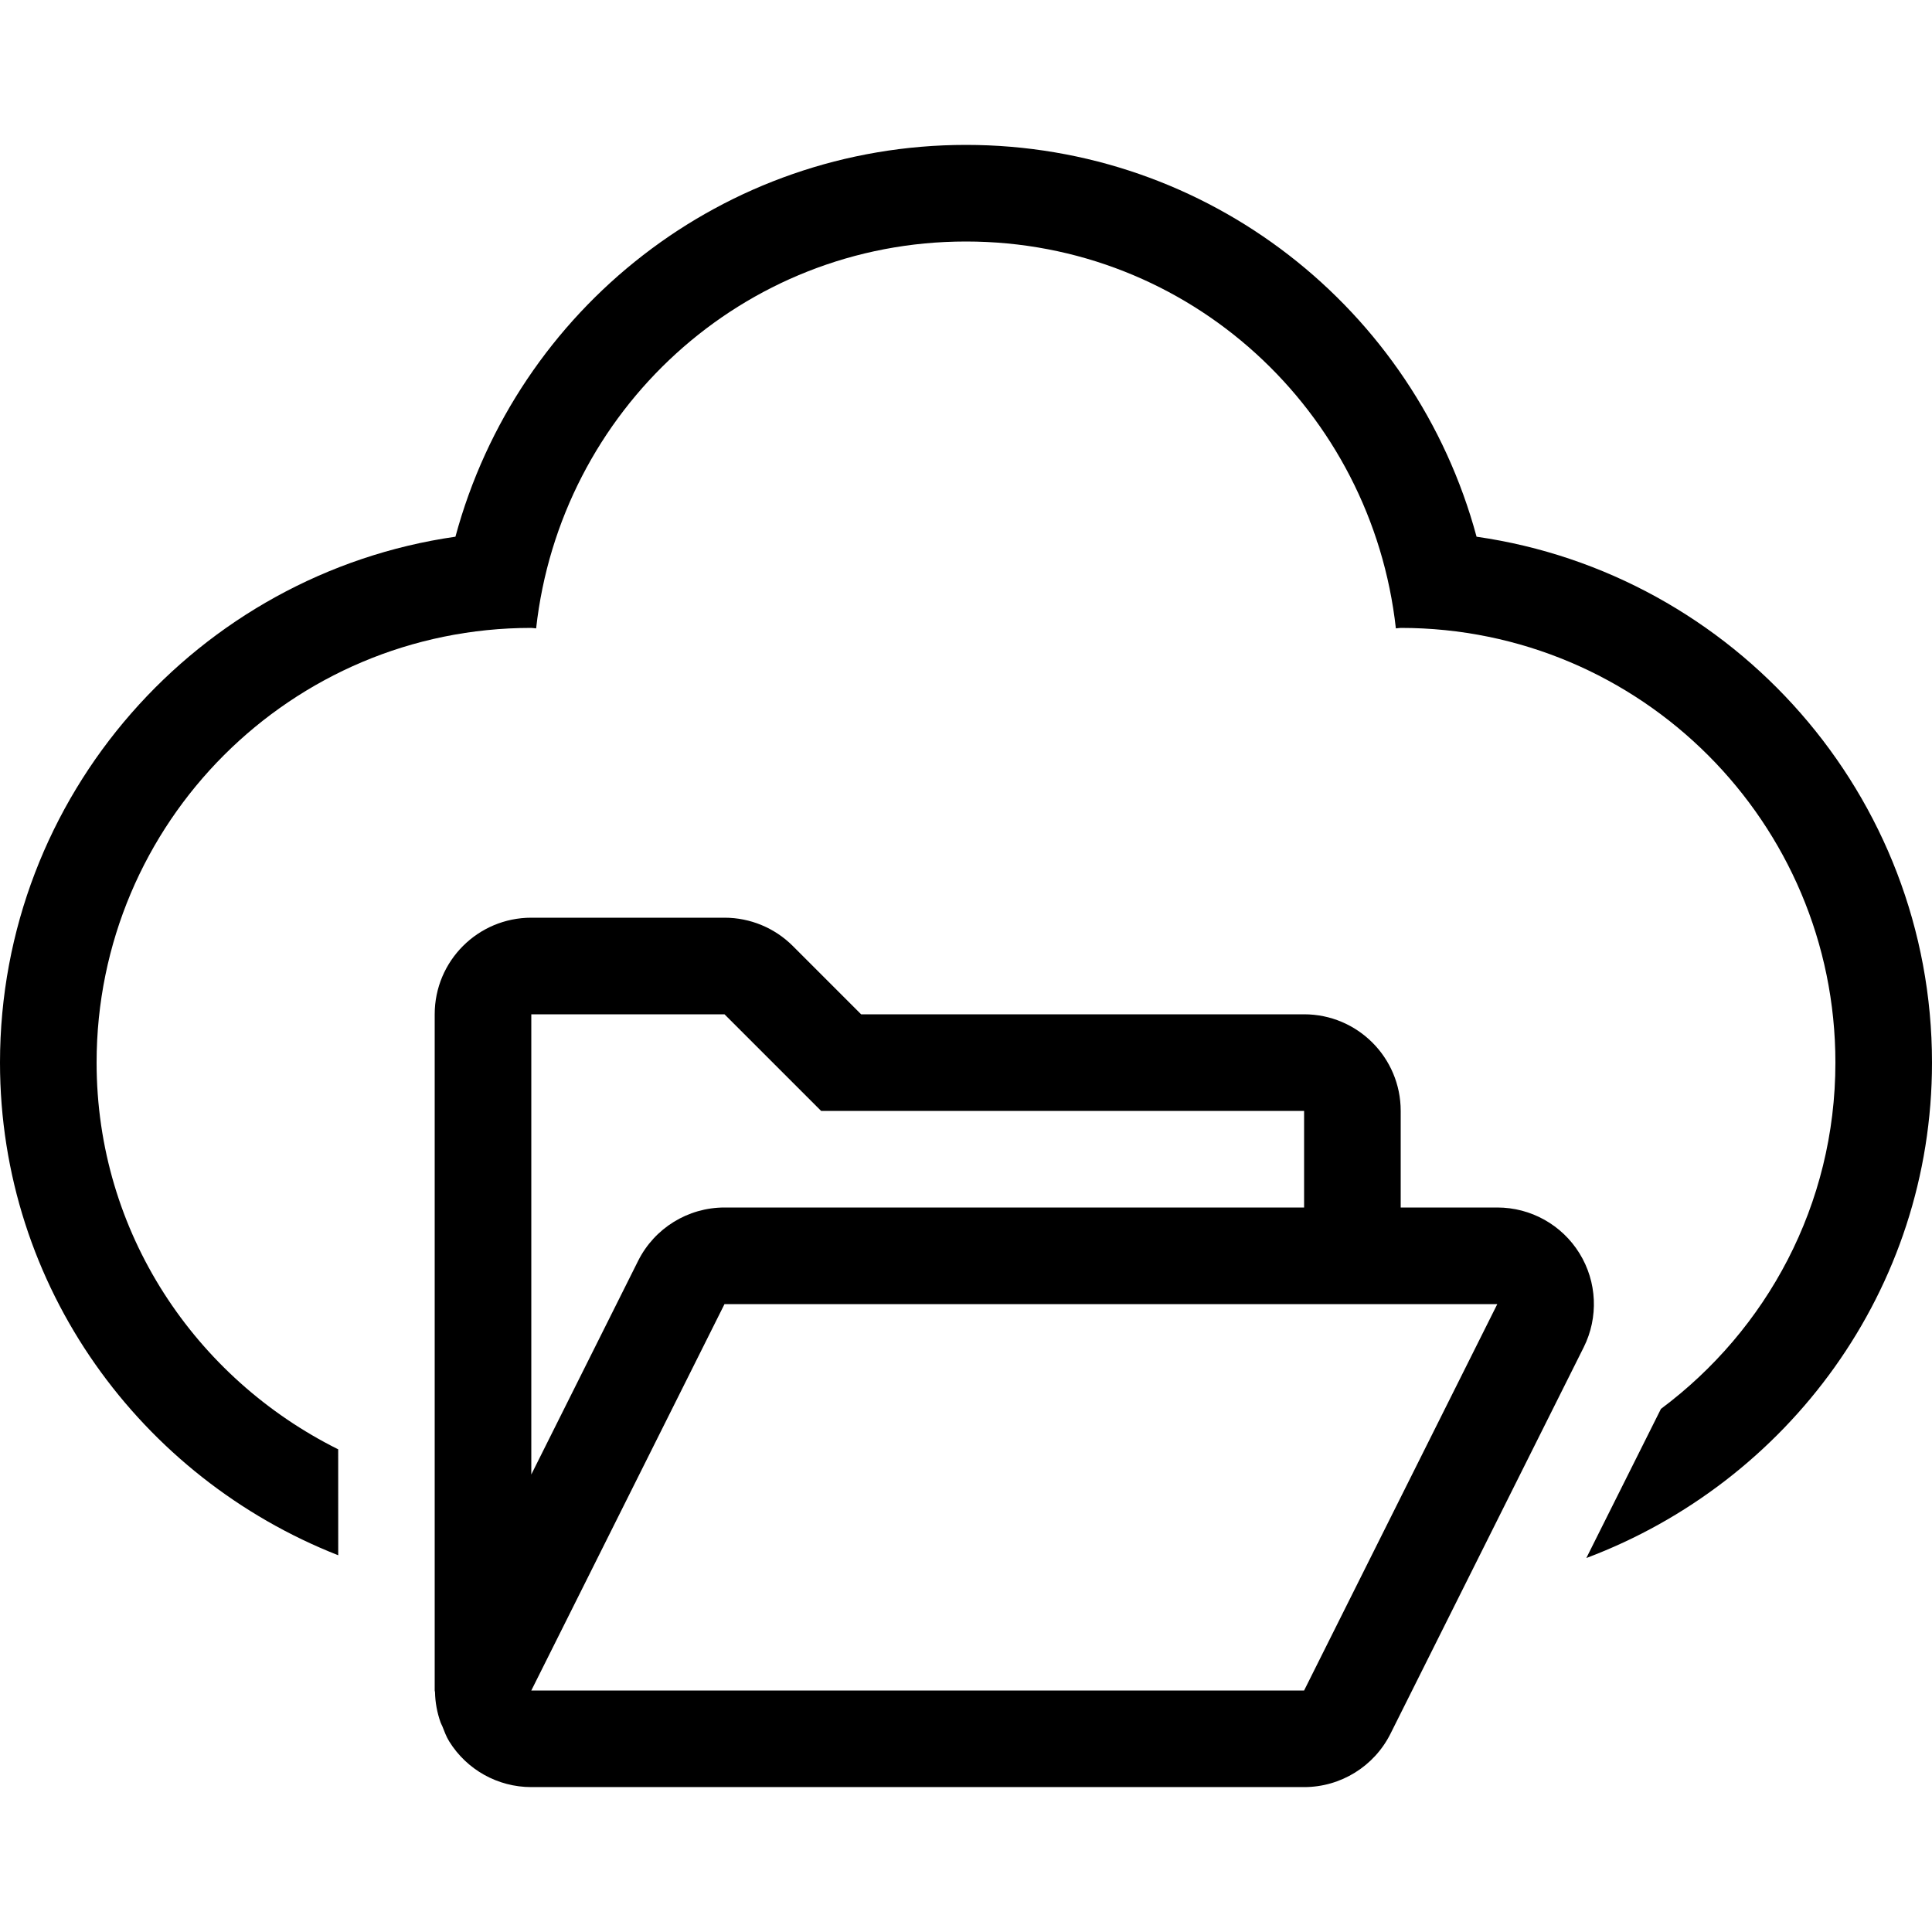
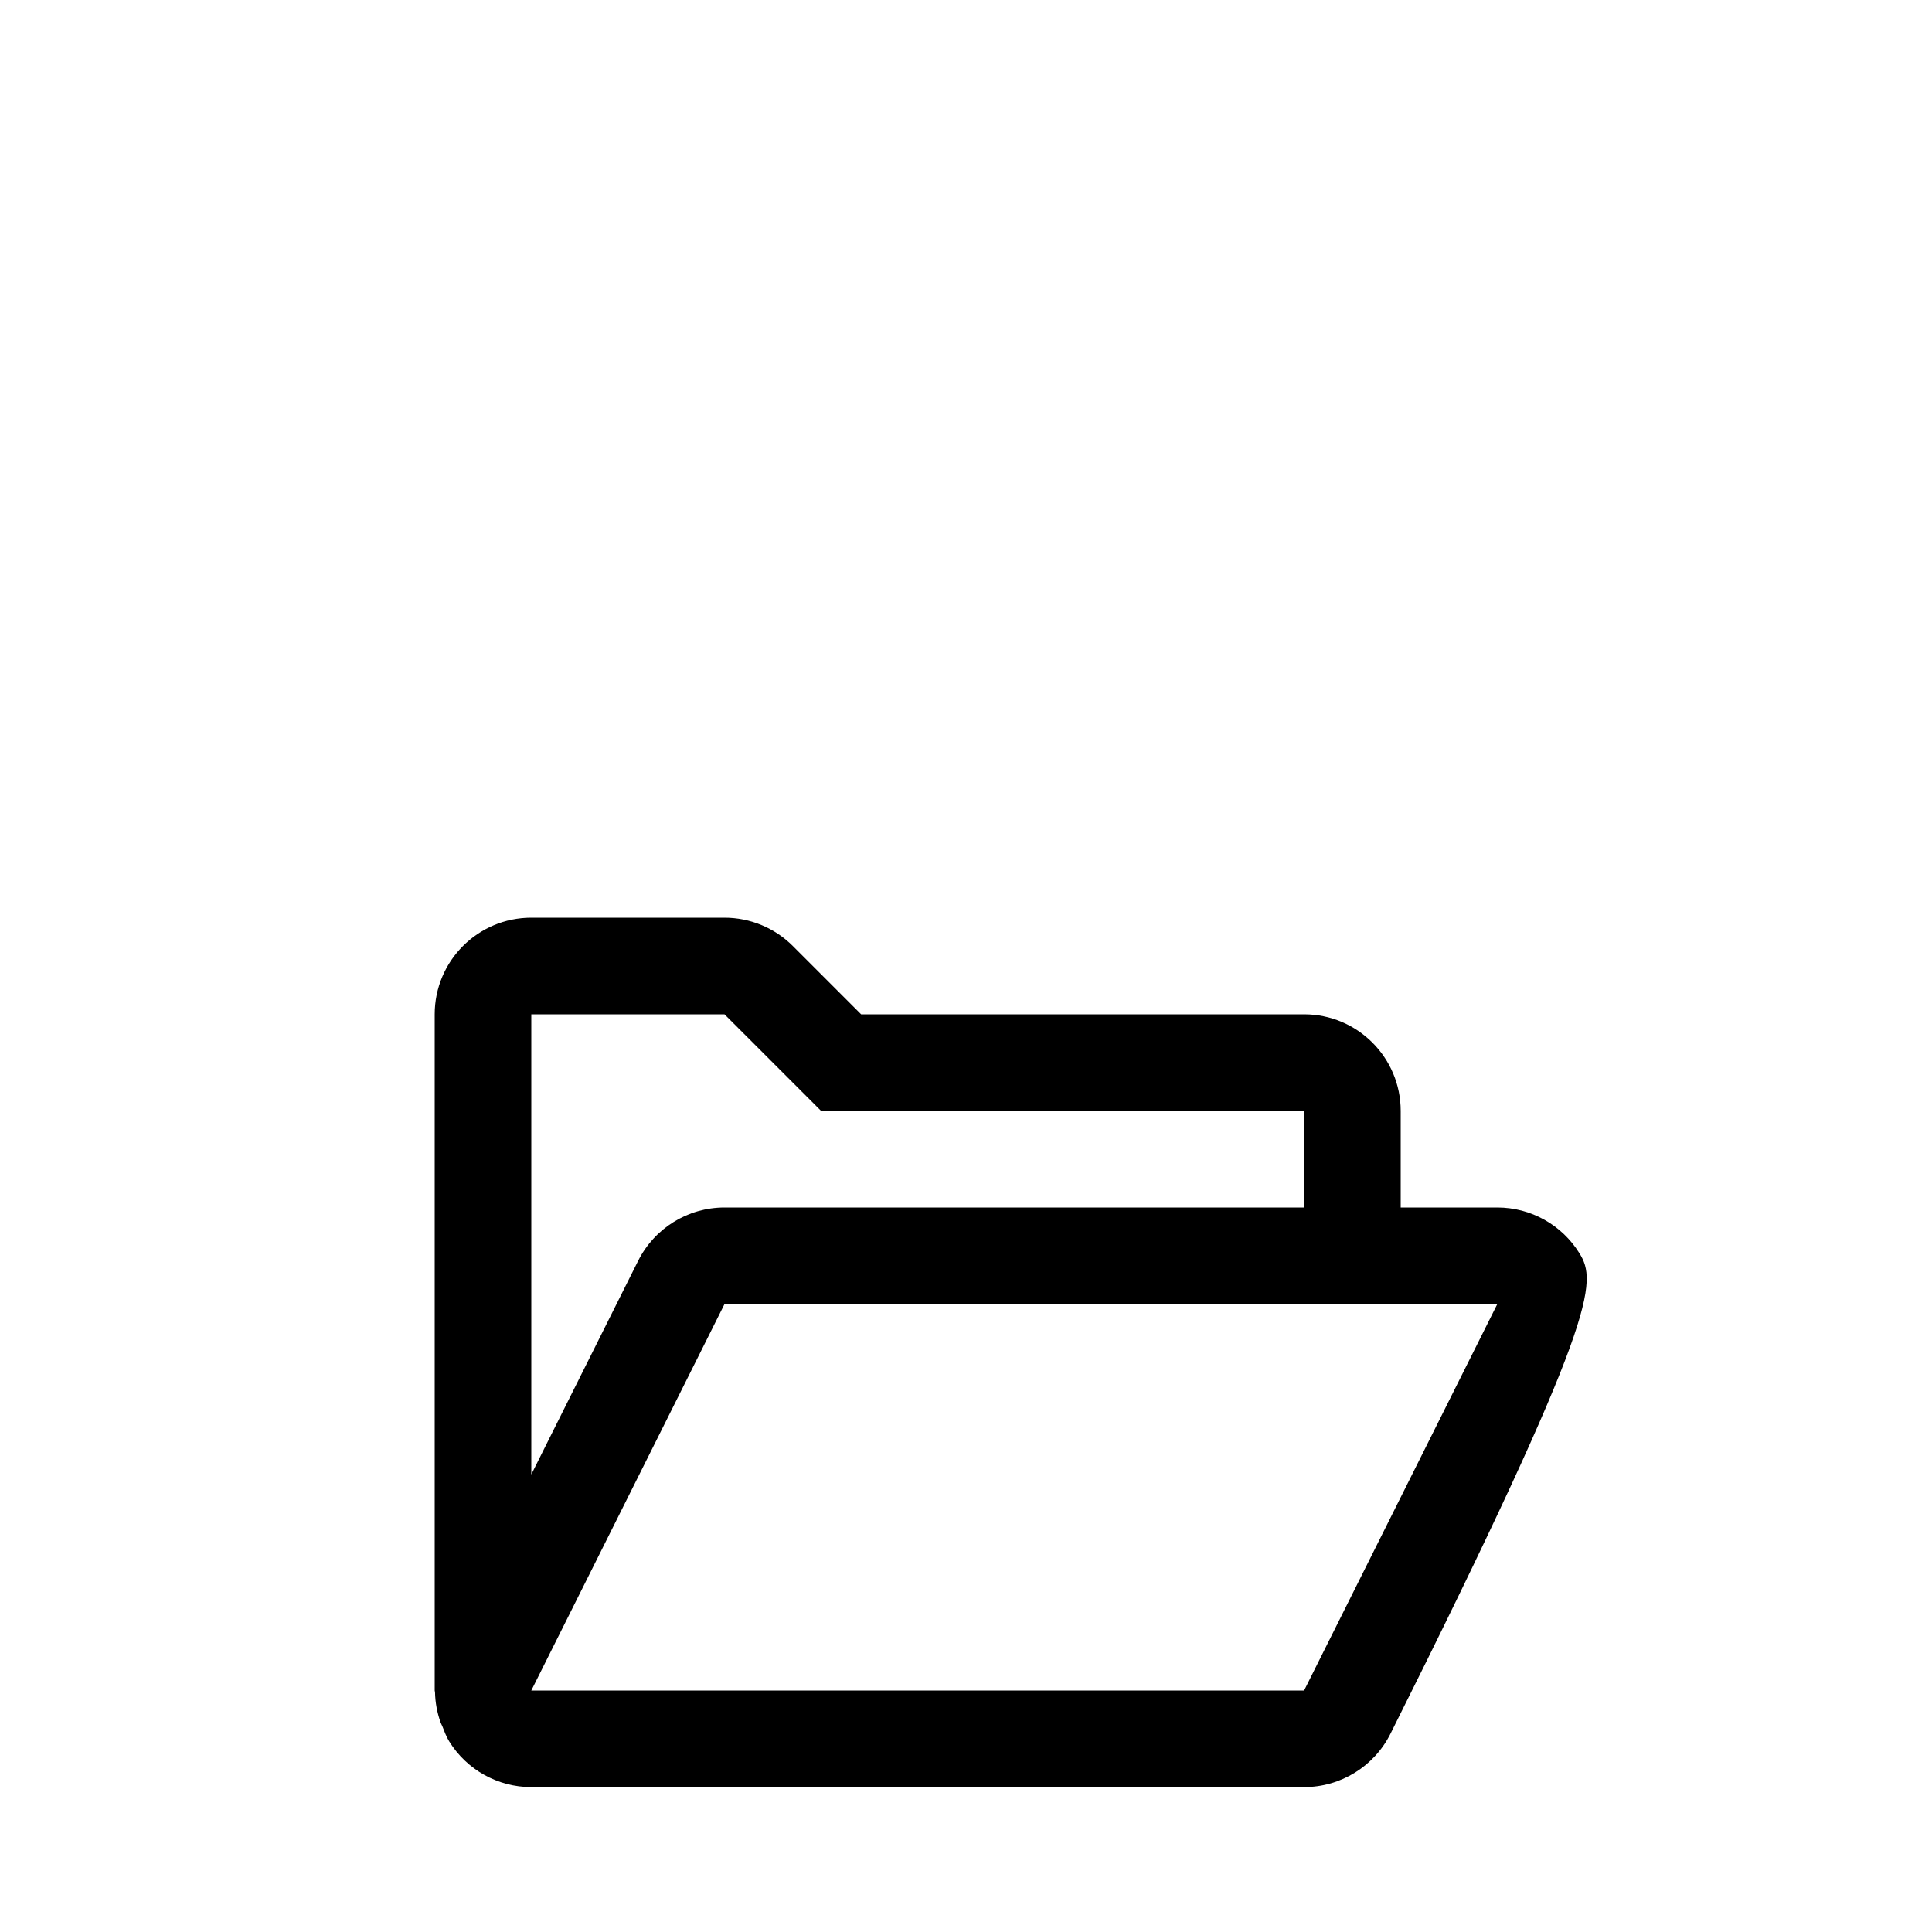
<svg xmlns="http://www.w3.org/2000/svg" fill="#000000" height="800px" width="800px" version="1.1" id="Layer_1" viewBox="0 0 512 512" xml:space="preserve">
  <g>
    <g>
-       <path d="M391.305,142.234C374.972,81.749,320.162,38.4,256,38.4S137.028,81.749,120.695,142.234C52.54,152.013,0,210.782,0,281.6    c0,59.503,37.35,110.003,89.634,130.56l-0.009-28.075C51.814,365.252,25.6,326.724,25.6,281.6c0-63.625,51.576-115.2,115.2-115.2    c0.435,0,0.845,0.119,1.28,0.128C148.463,108.945,196.719,64,256,64s107.537,44.945,113.92,102.528    c0.435-0.009,0.845-0.128,1.28-0.128c63.625,0,115.2,51.575,115.2,115.2c0,37.675-18.21,70.869-46.234,91.767l-19.772,39.526    C473.719,392.841,512,341.845,512,281.6C512,210.782,459.46,152.013,391.305,142.234z" />
-     </g>
+       </g>
  </g>
  <g>
    <g>
-       <path d="M418.577,332.143C413.909,324.591,405.675,320,396.8,320h-25.6v-25.6c0-14.14-11.46-25.6-25.6-25.6H228.207    l-18.099-18.099c-4.804-4.804-11.315-7.501-18.108-7.501h-51.2c-14.14,0-25.6,11.46-25.6,25.6V448    c0,0.162,0.085,0.299,0.085,0.452c0.051,2.705,0.546,5.367,1.451,7.945c0.128,0.375,0.324,0.7,0.478,1.058    c0.546,1.357,1.024,2.731,1.809,4.002c4.668,7.552,12.902,12.143,21.777,12.143h204.8c9.694,0,18.56-5.478,22.895-14.148    l51.2-102.4C423.663,349.116,423.245,339.686,418.577,332.143z M140.8,268.8H192l25.6,25.6h128V320H192    c-9.694,0-18.56,5.478-22.895,14.148l-28.305,56.61V268.8z M345.6,448H140.8L192,345.6h204.8L345.6,448z" />
+       <path d="M418.577,332.143C413.909,324.591,405.675,320,396.8,320h-25.6v-25.6c0-14.14-11.46-25.6-25.6-25.6H228.207    l-18.099-18.099c-4.804-4.804-11.315-7.501-18.108-7.501h-51.2c-14.14,0-25.6,11.46-25.6,25.6V448    c0,0.162,0.085,0.299,0.085,0.452c0.051,2.705,0.546,5.367,1.451,7.945c0.128,0.375,0.324,0.7,0.478,1.058    c0.546,1.357,1.024,2.731,1.809,4.002c4.668,7.552,12.902,12.143,21.777,12.143h204.8c9.694,0,18.56-5.478,22.895-14.148    C423.663,349.116,423.245,339.686,418.577,332.143z M140.8,268.8H192l25.6,25.6h128V320H192    c-9.694,0-18.56,5.478-22.895,14.148l-28.305,56.61V268.8z M345.6,448H140.8L192,345.6h204.8L345.6,448z" />
    </g>
  </g>
</svg>